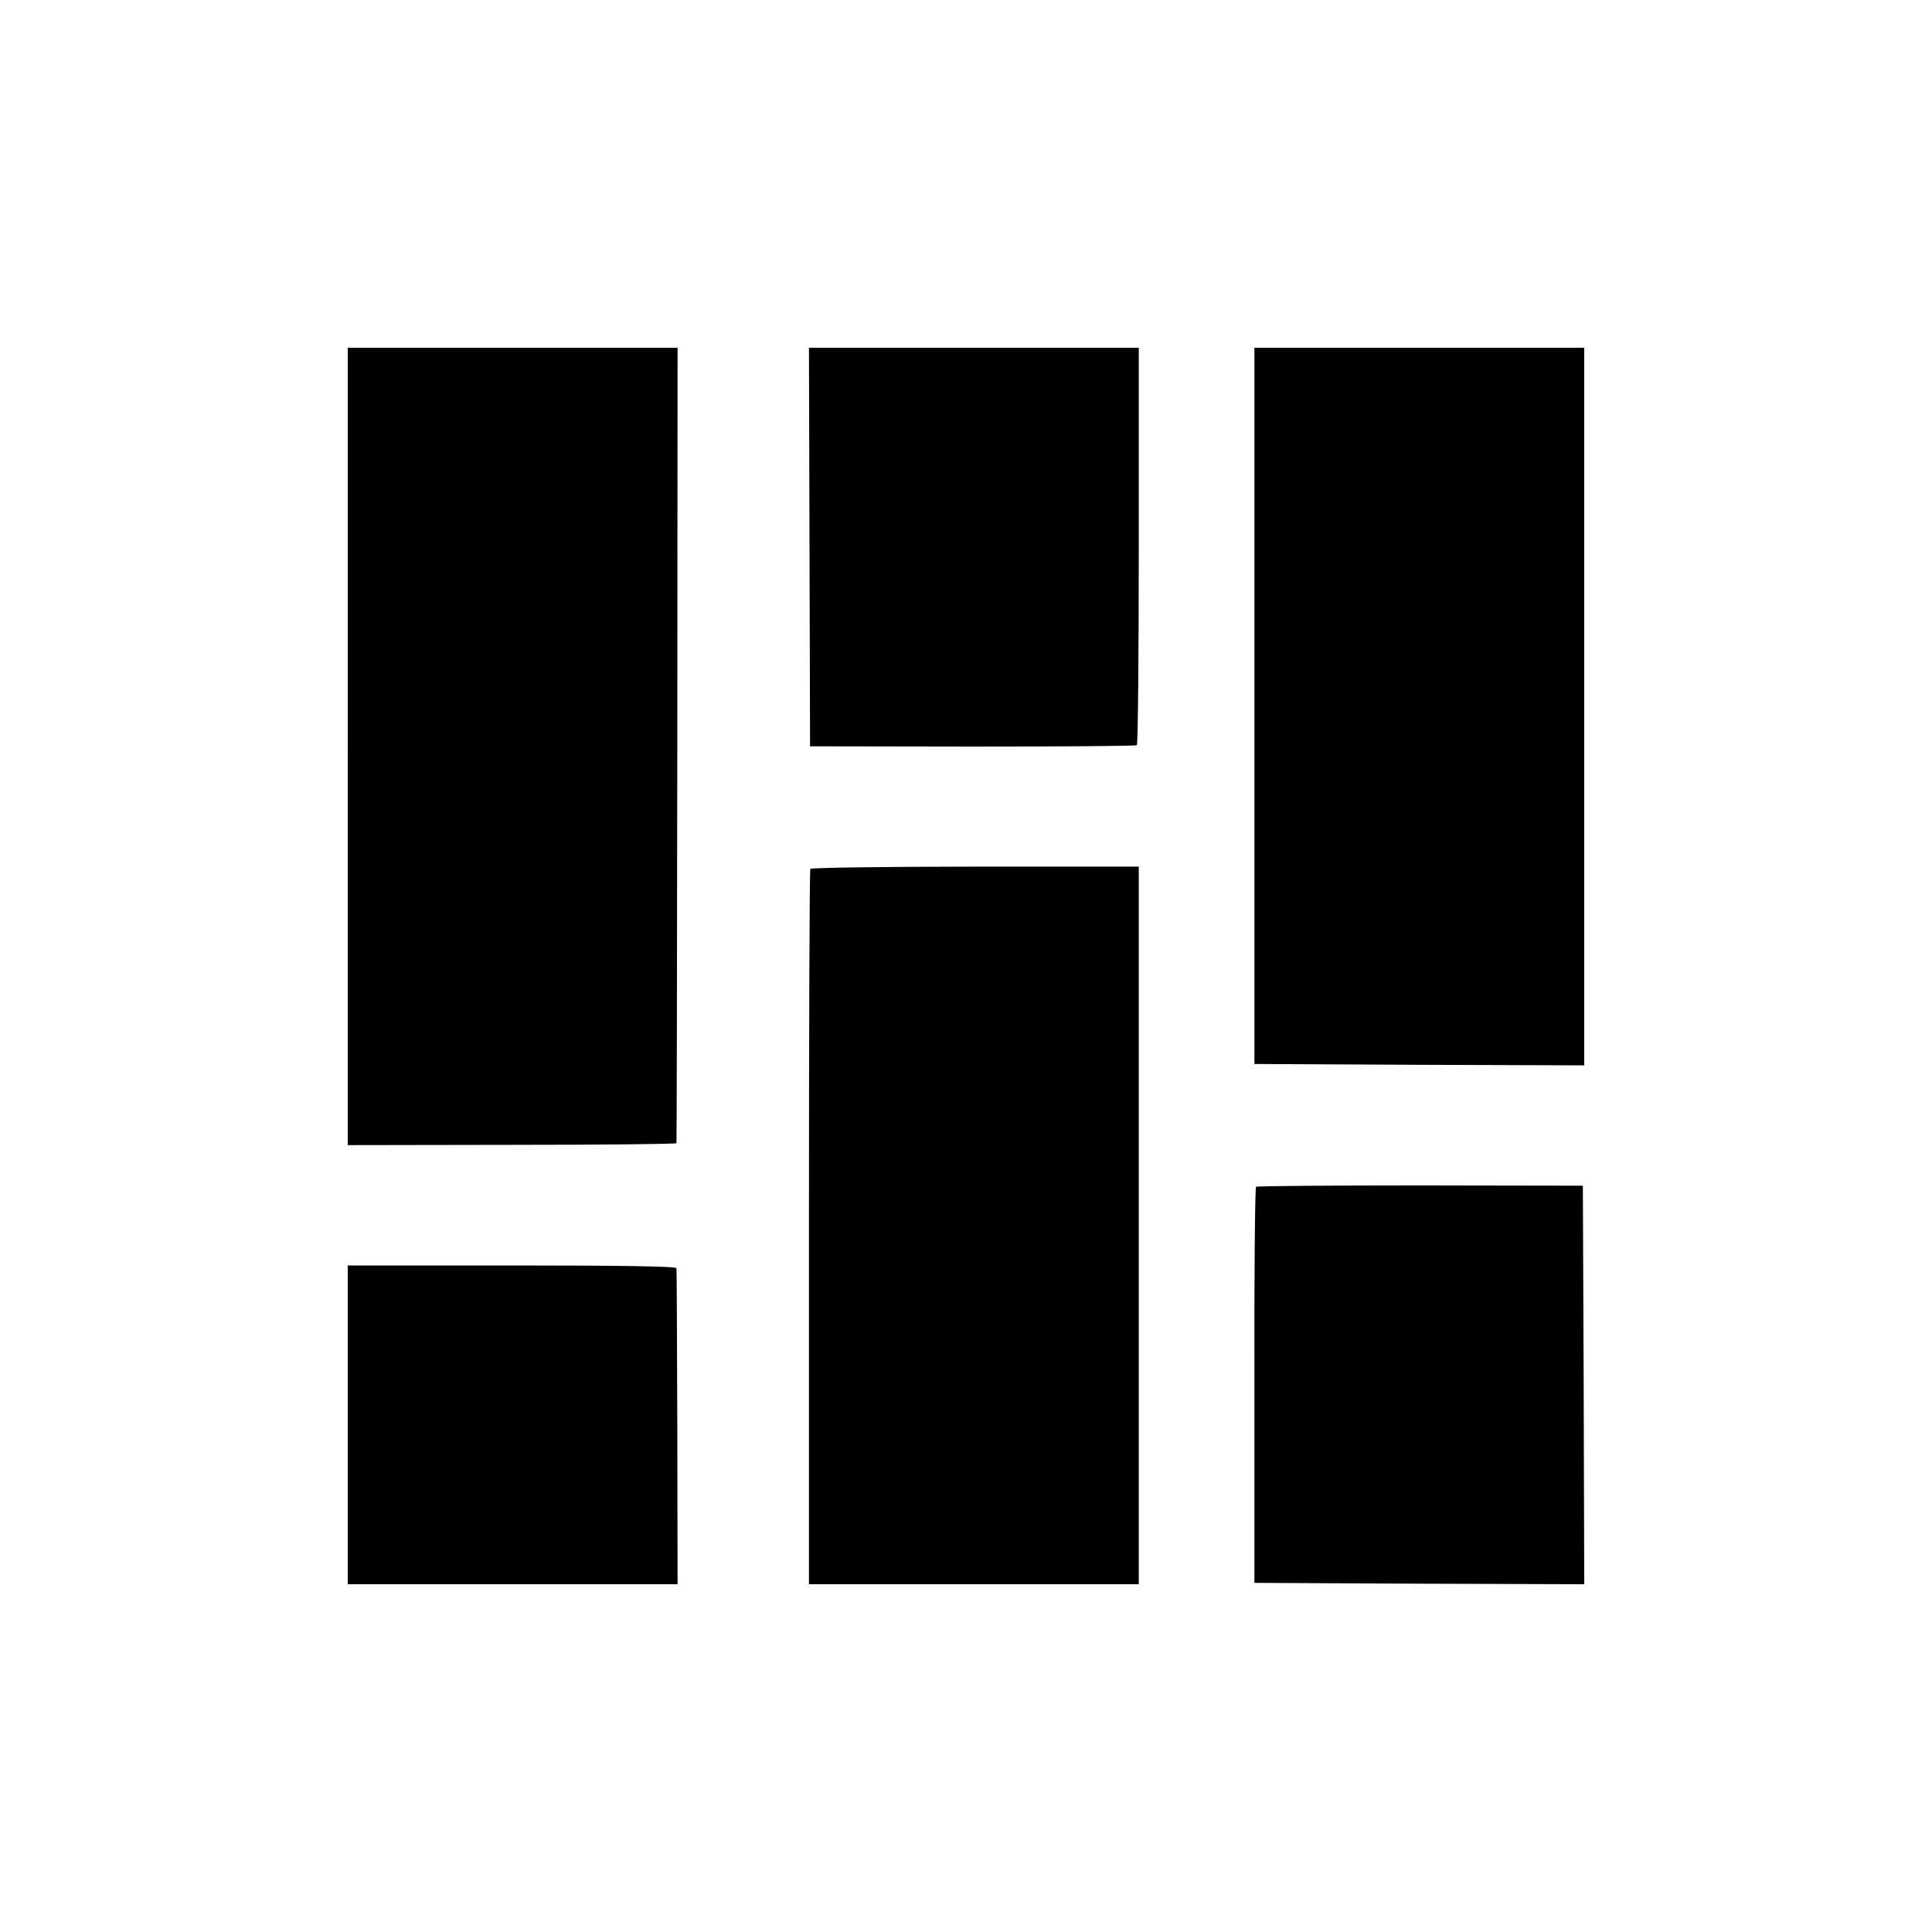
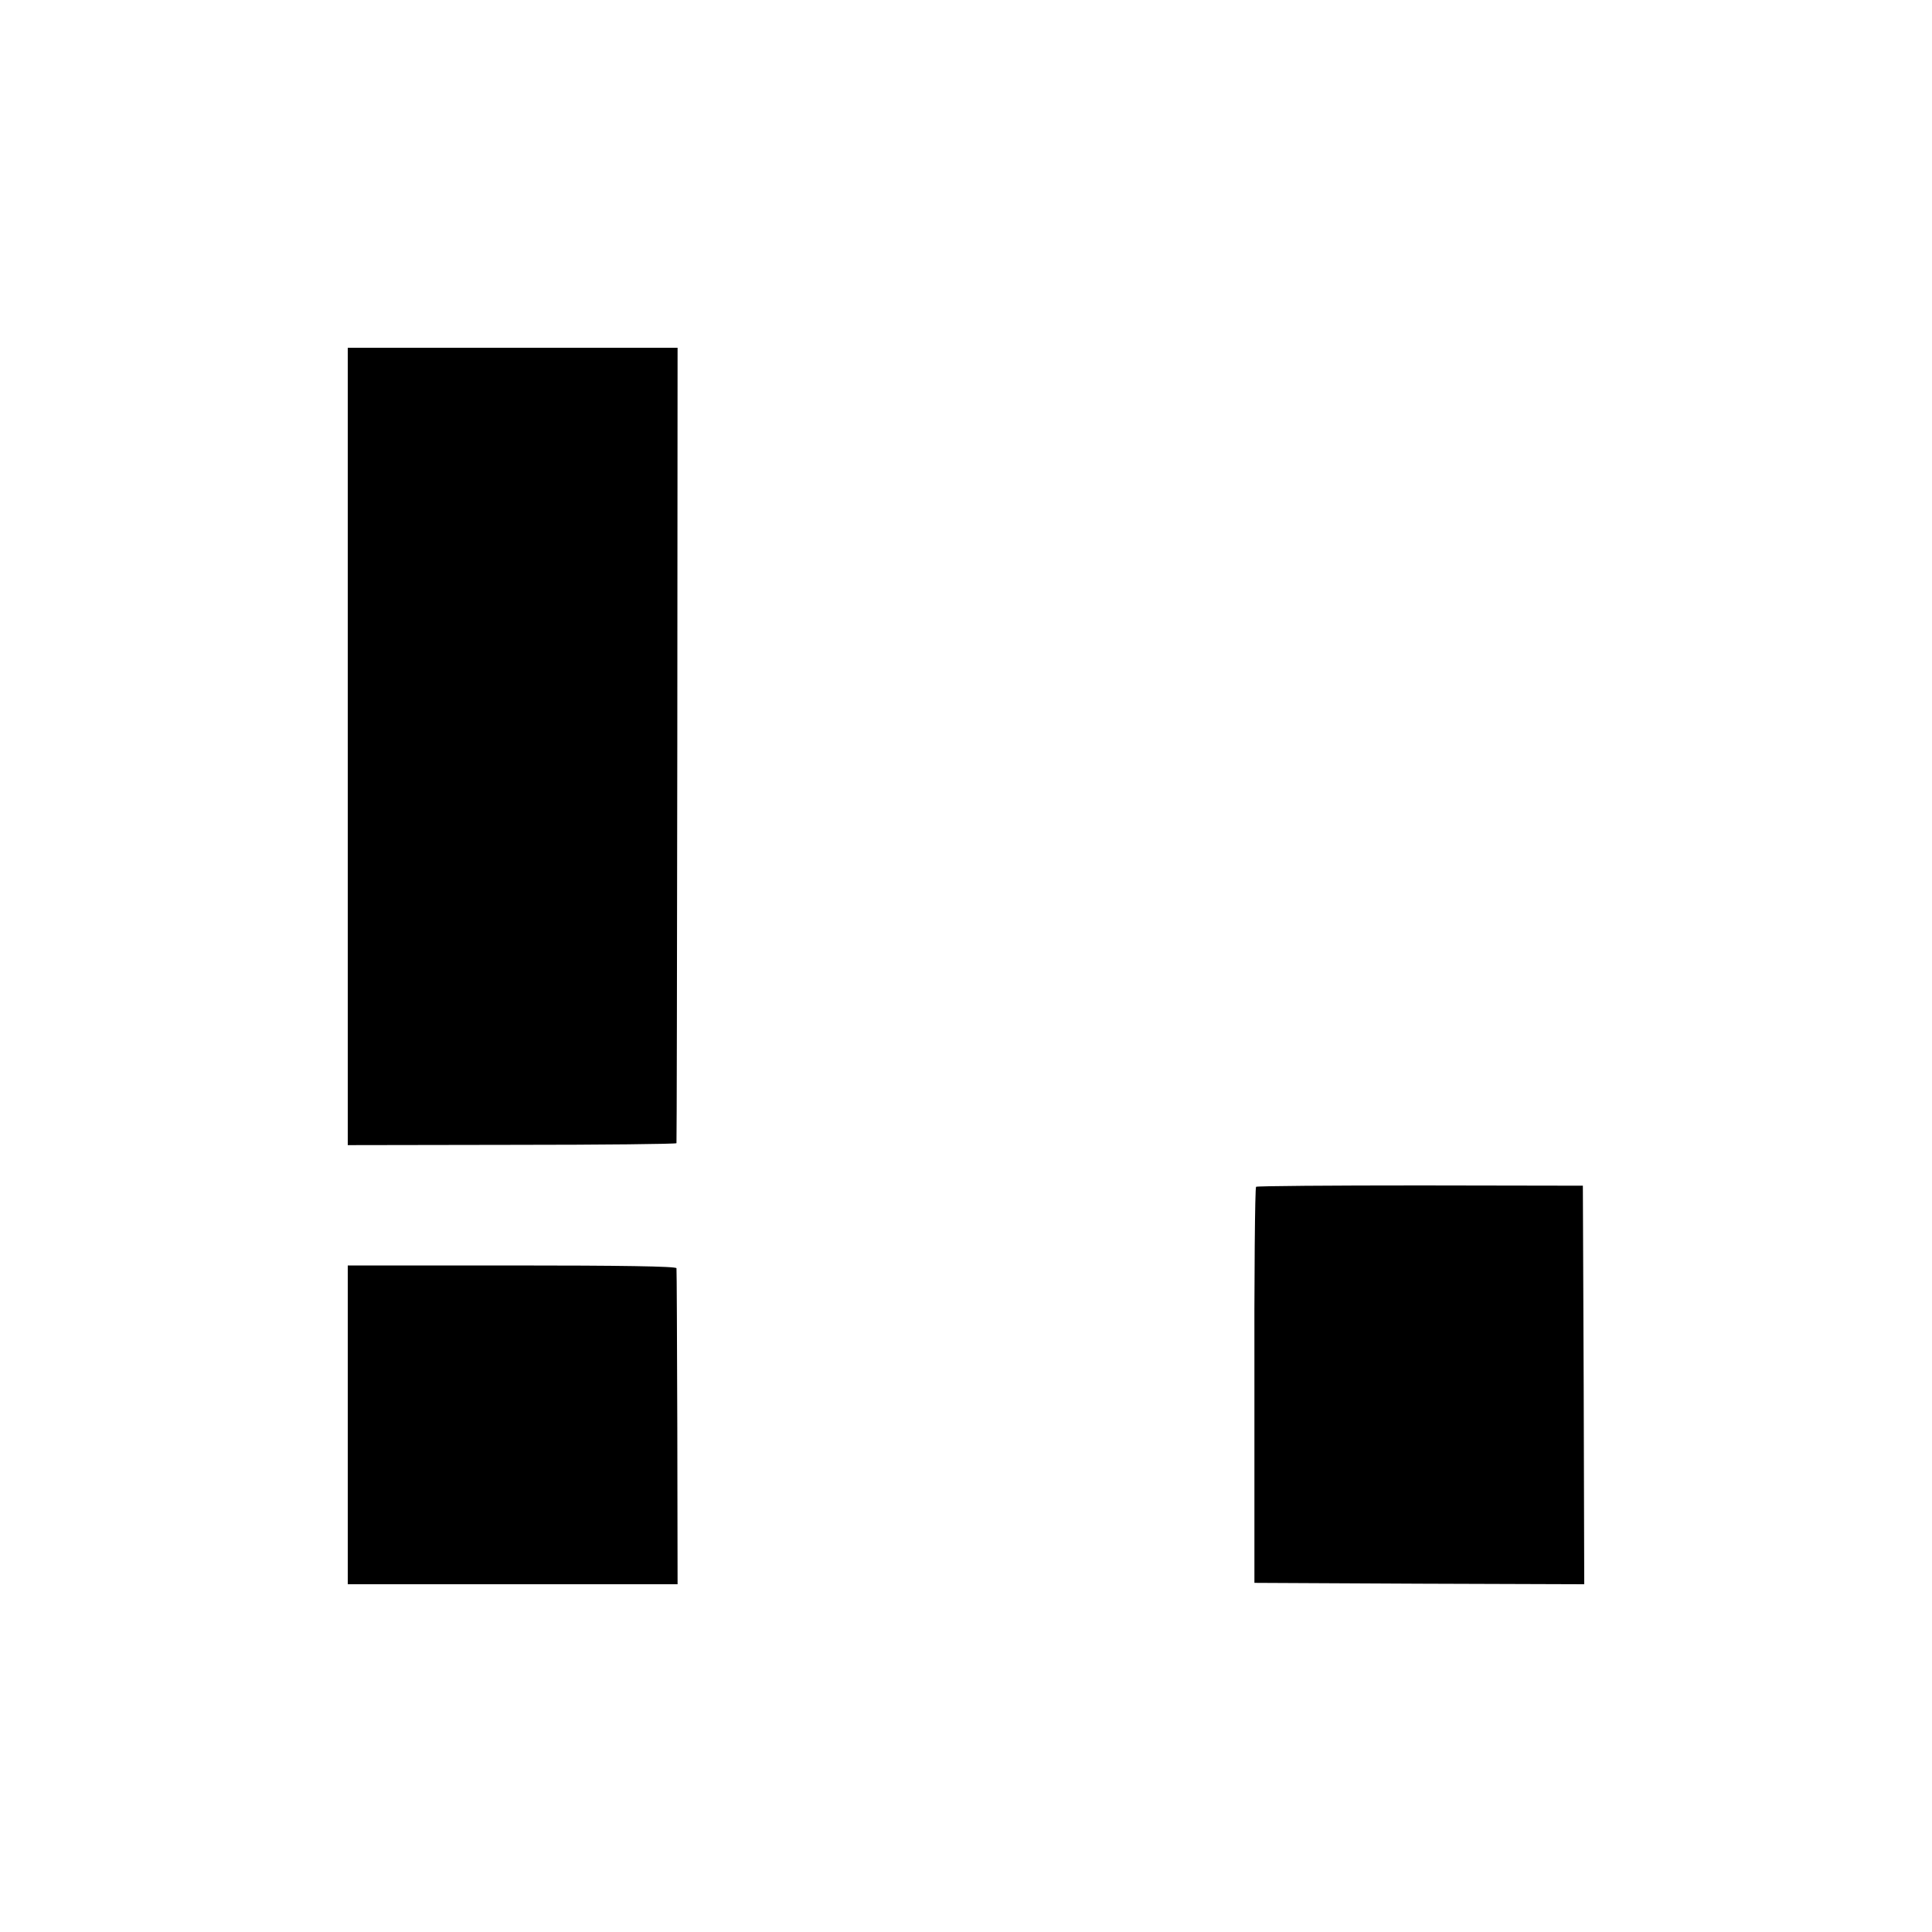
<svg xmlns="http://www.w3.org/2000/svg" version="1.0" width="700pt" height="700pt" viewBox="0 0 700 700" preserveAspectRatio="xMidYMid meet">
  <g transform="translate(0,700) scale(0.1,-0.1)" fill="#000000" stroke="none">
    <path d="M1260 4296 l0 -1445 595 1 c327 0 596 3 596 6 1 4 2 654 3 1445 l1 1437 -597 0 -598 0 0 -1444z" />
-     <path d="M2933 5018 l2 -722 588 -1 c324 0 592 2 596 5 4 3 7 328 7 723 l0 717 -598 0 -597 0 2 -722z" />
-     <path d="M4545 4443 l0 -1298 598 -3 597 -2 0 1300 0 1300 -598 0 -597 0 0 -1297z" />
-     <path d="M2936 3852 c-3 -5 -5 -590 -5 -1300 l0 -1292 598 0 597 0 0 1300 0 1300 -592 0 c-326 0 -595 -4 -598 -8z" />
    <path d="M4551 2700 c-4 -3 -7 -327 -6 -720 l0 -715 598 -3 597 -2 -2 722 -3 722 -588 1 c-324 0 -592 -2 -596 -5z" />
    <path d="M1260 1838 l0 -578 598 0 597 0 -1 568 c-1 312 -2 572 -3 577 -1 7 -205 10 -596 10 l-595 0 0 -577z" />
  </g>
</svg>